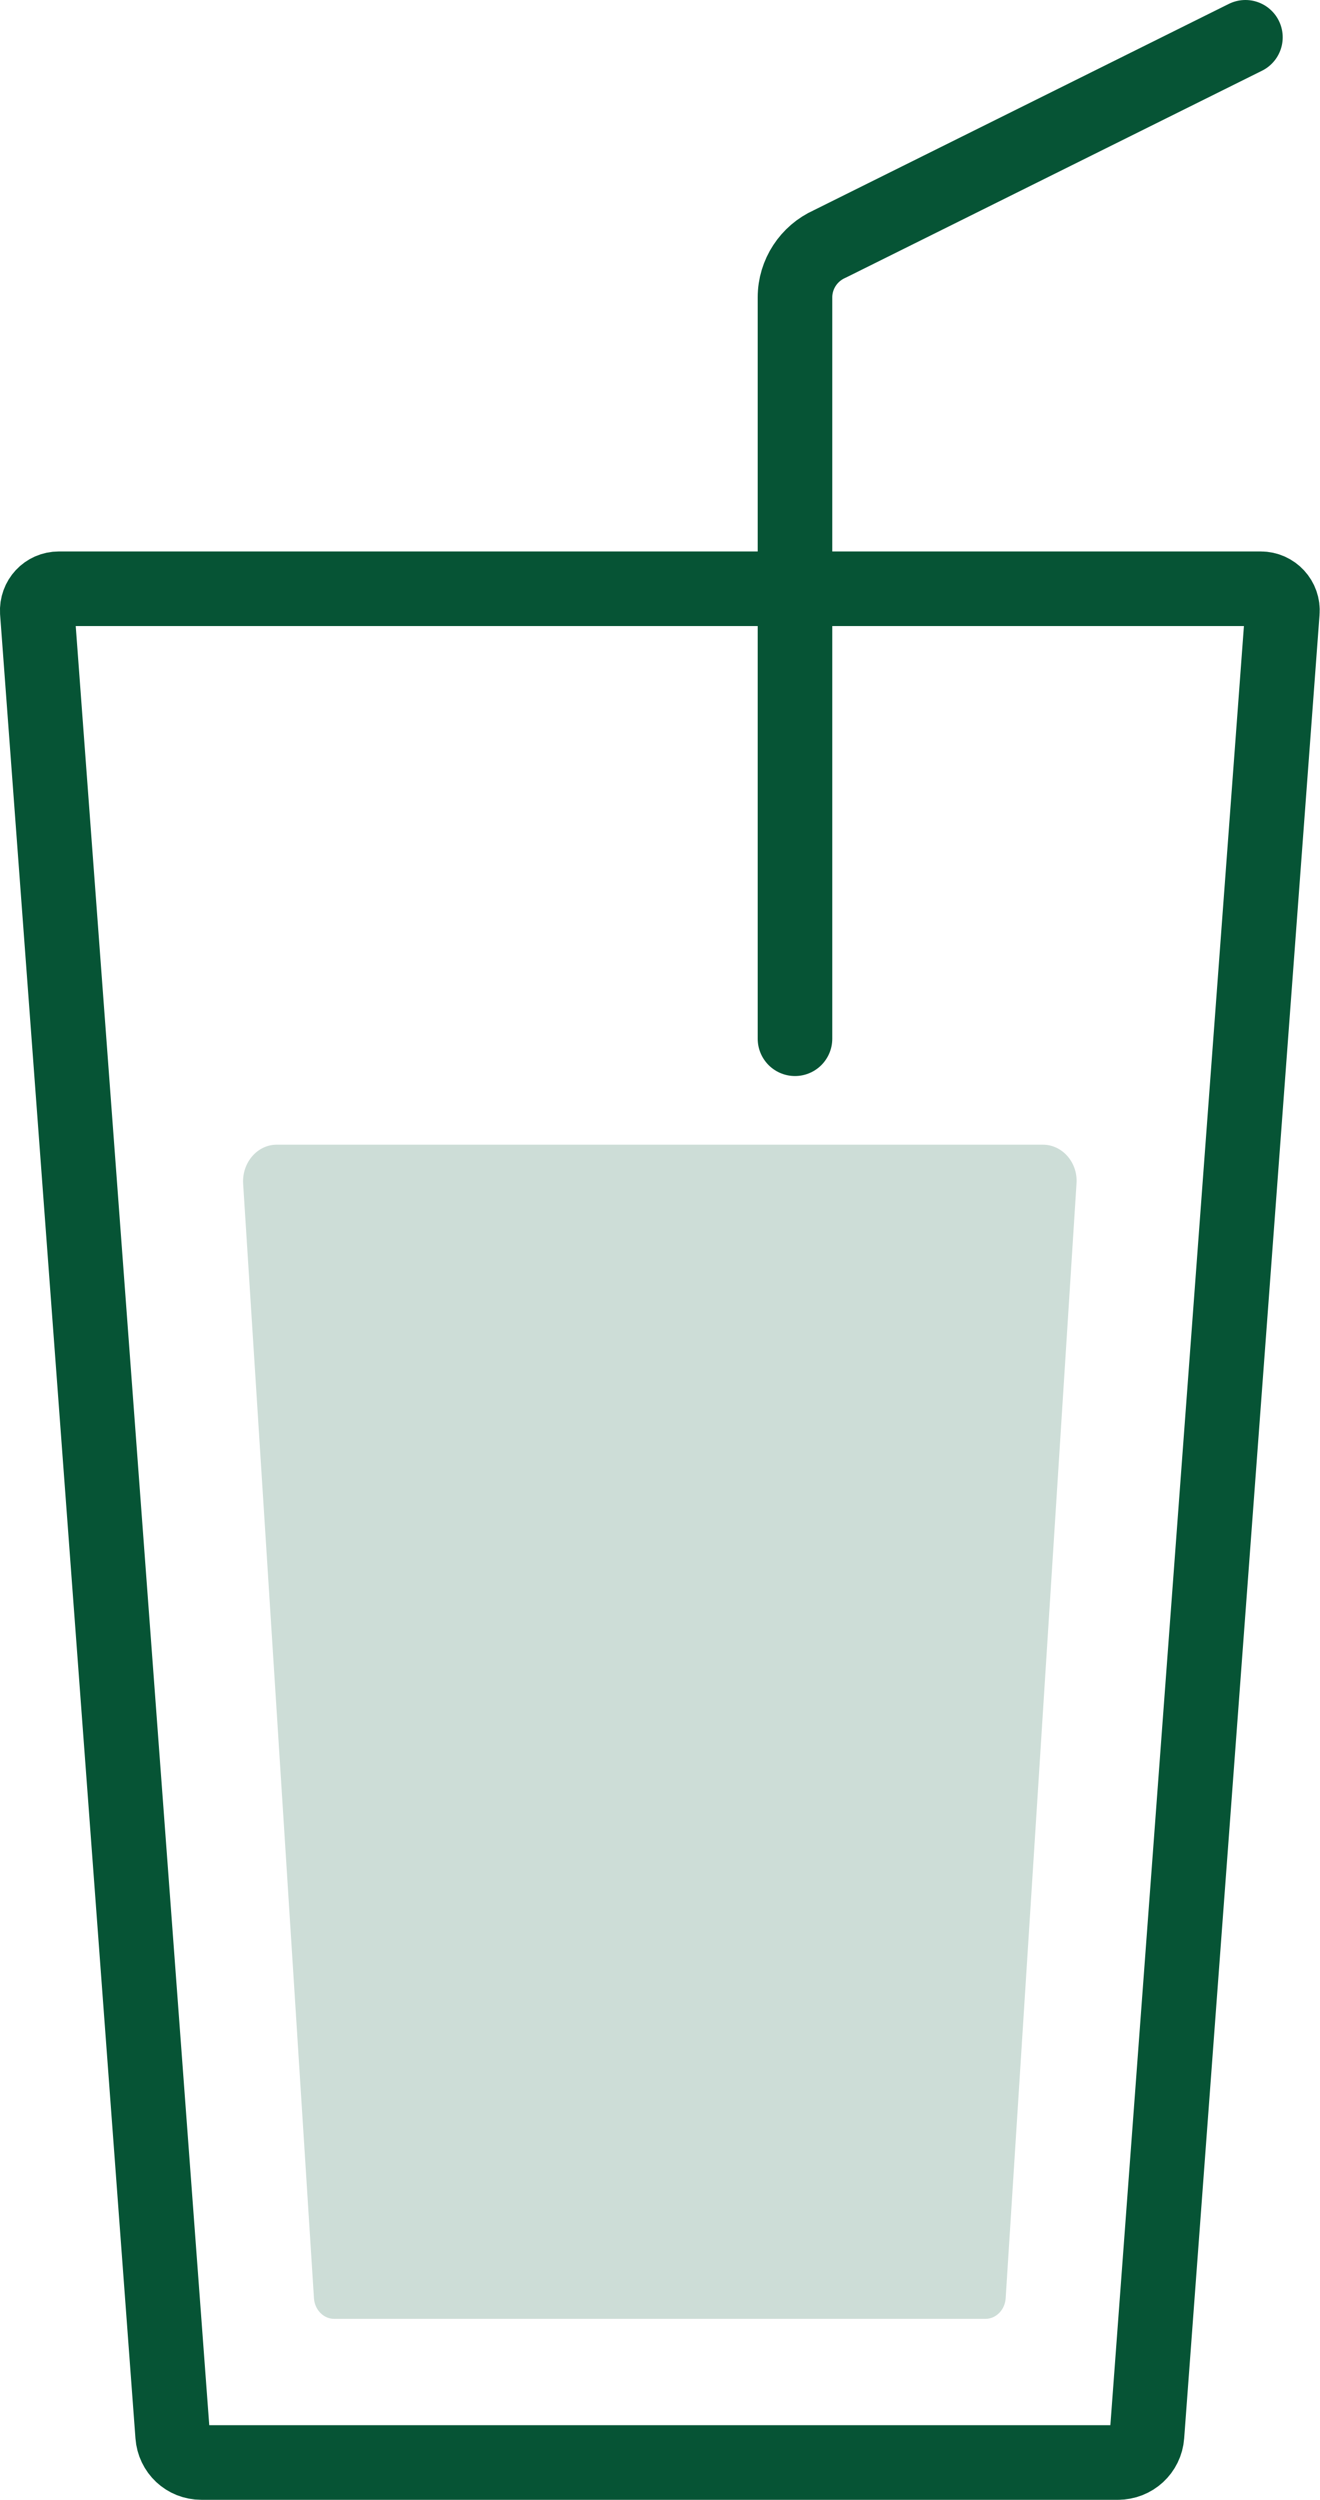
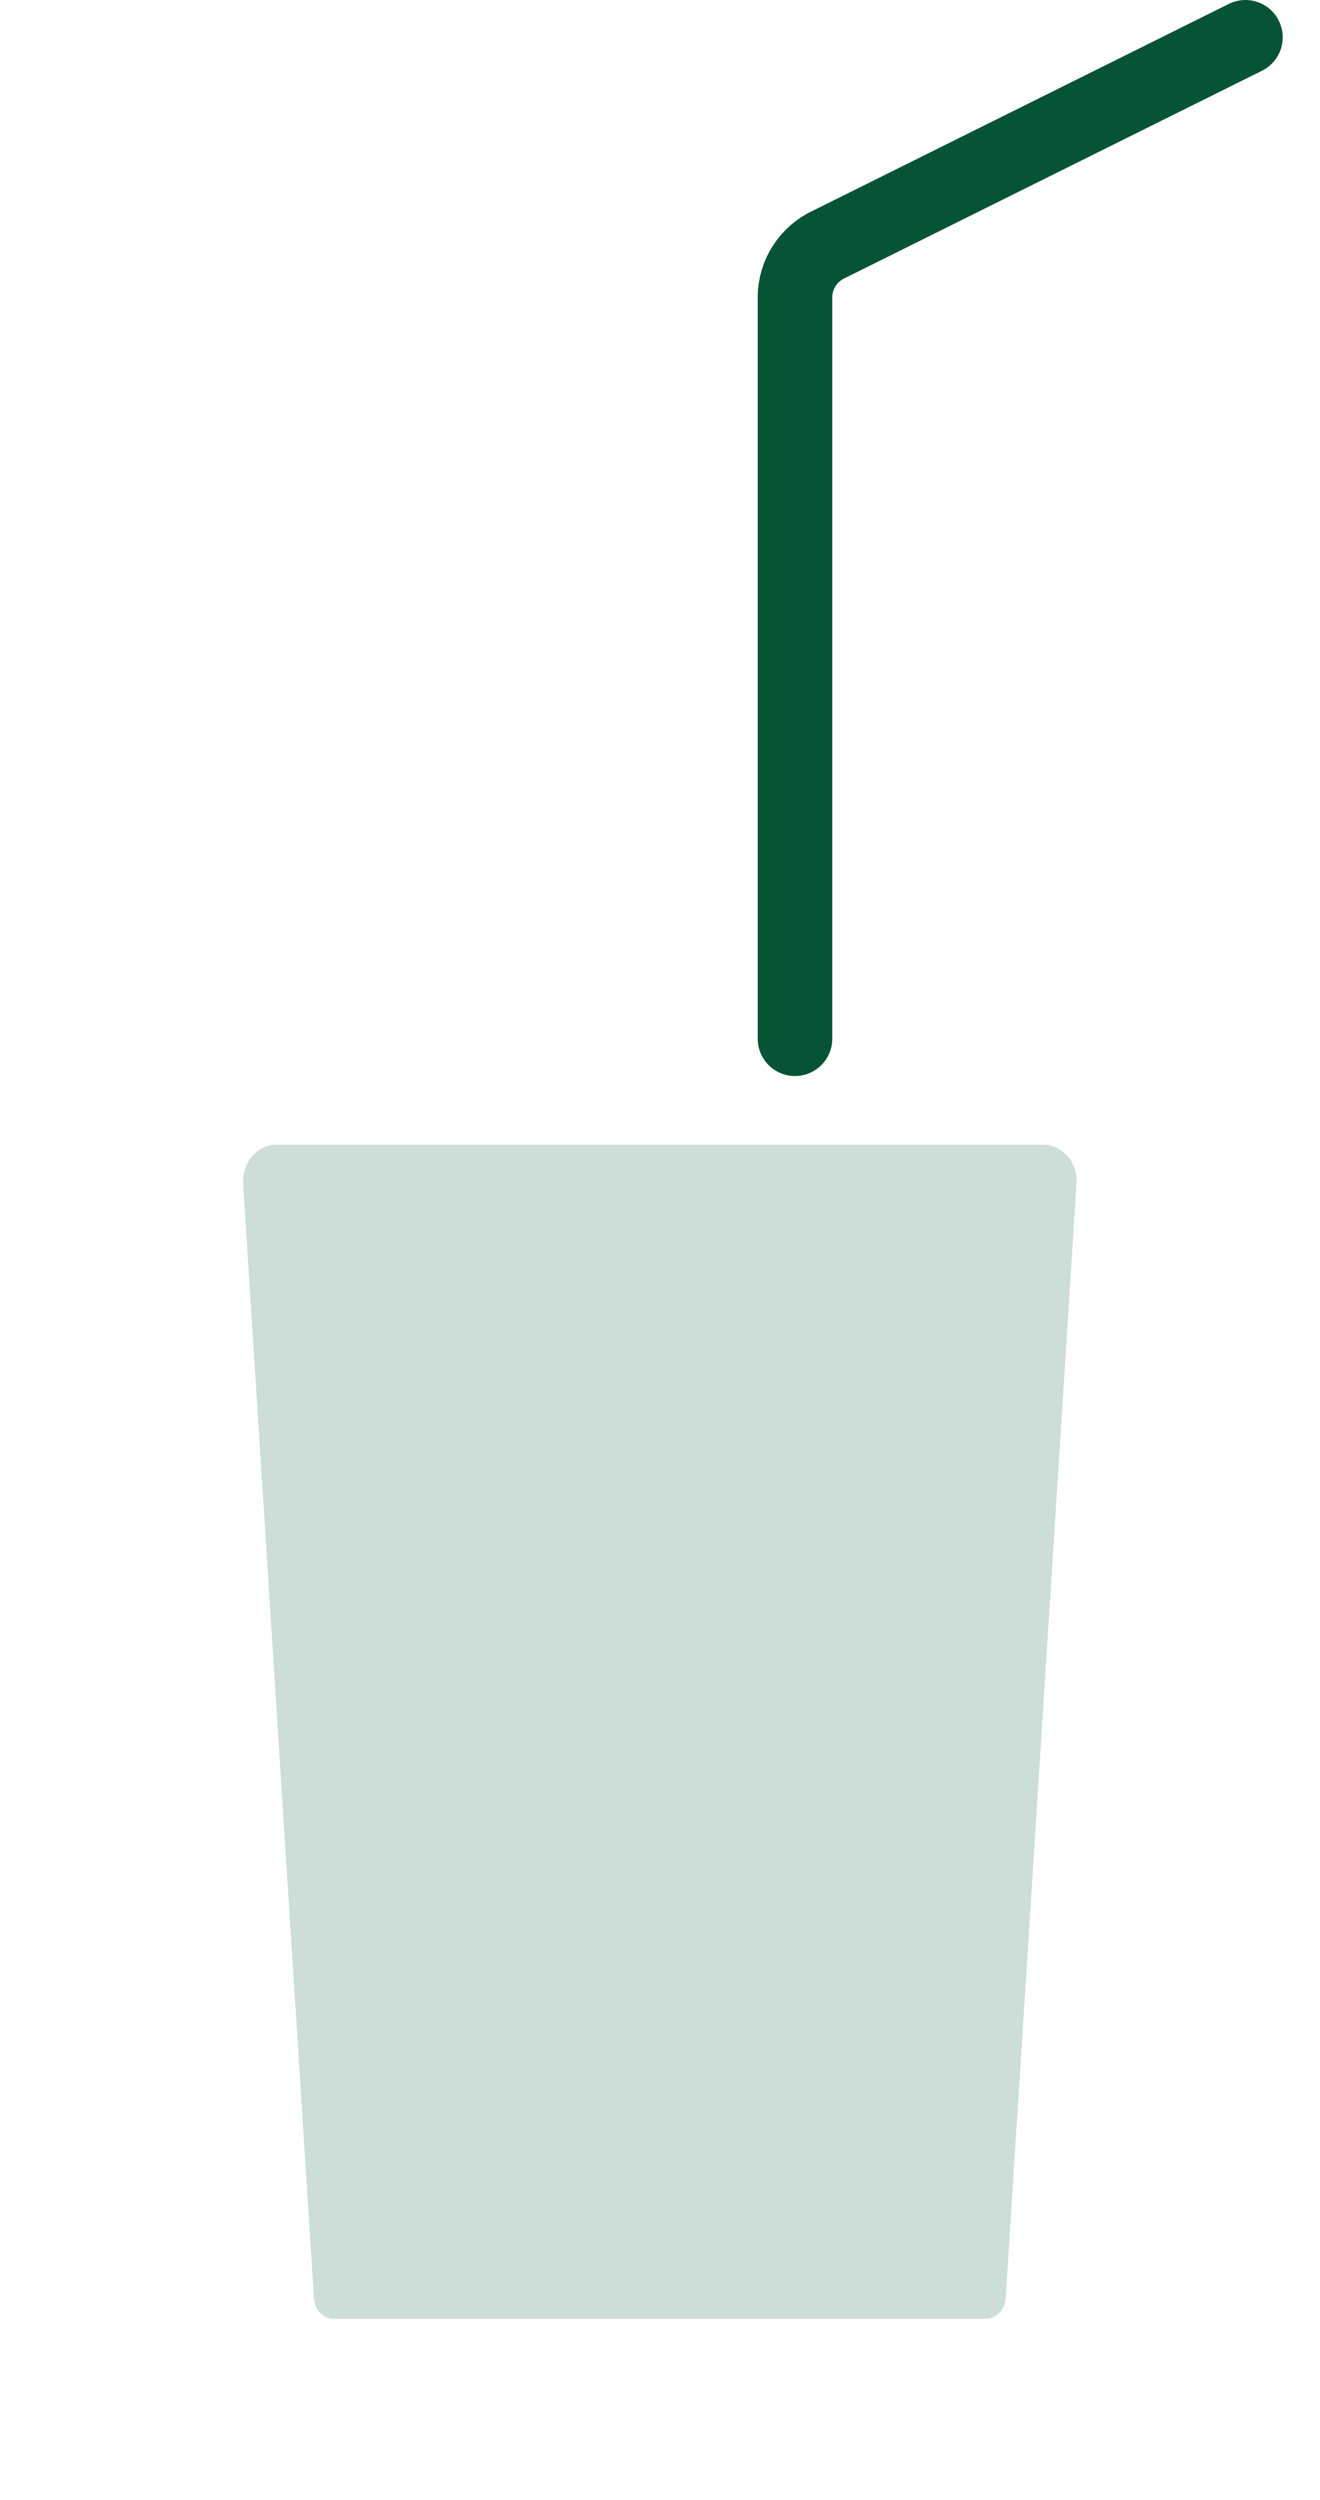
<svg xmlns="http://www.w3.org/2000/svg" id="Layer_2" data-name="Layer 2" viewBox="0 0 35.4 67">
  <defs>
    <style>
      .cls-1 {
        fill: none;
        stroke: #065435;
        stroke-linecap: round;
        stroke-linejoin: round;
        stroke-width: 2px;
      }

      .cls-2 {
        fill: #cdddd7;
        stroke-width: 0px;
      }
    </style>
  </defs>
  <g id="_レイアウト" data-name="レイアウト">
    <g>
-       <path class="cls-1" d="M29.99,66H5.4c-.41,0-.74-.31-.77-.72L1,16.4c-.02-.34.24-.62.58-.62h32.23c.34,0,.61.29.58.63l-3.63,48.87c-.03.41-.37.72-.78.72Z" />
      <path class="cls-1" d="M33.4,1l-11.15,5.54c-.56.25-.93.81-.93,1.43v19.87" />
      <path class="cls-2" d="M6.52,31.72l1.9,29.88c.02.31.26.55.54.55h17.47c.28,0,.52-.24.54-.55l1.9-29.88c.04-.56-.38-1.04-.9-1.04H7.42c-.52,0-.93.48-.9,1.04Z" />
    </g>
  </g>
</svg>